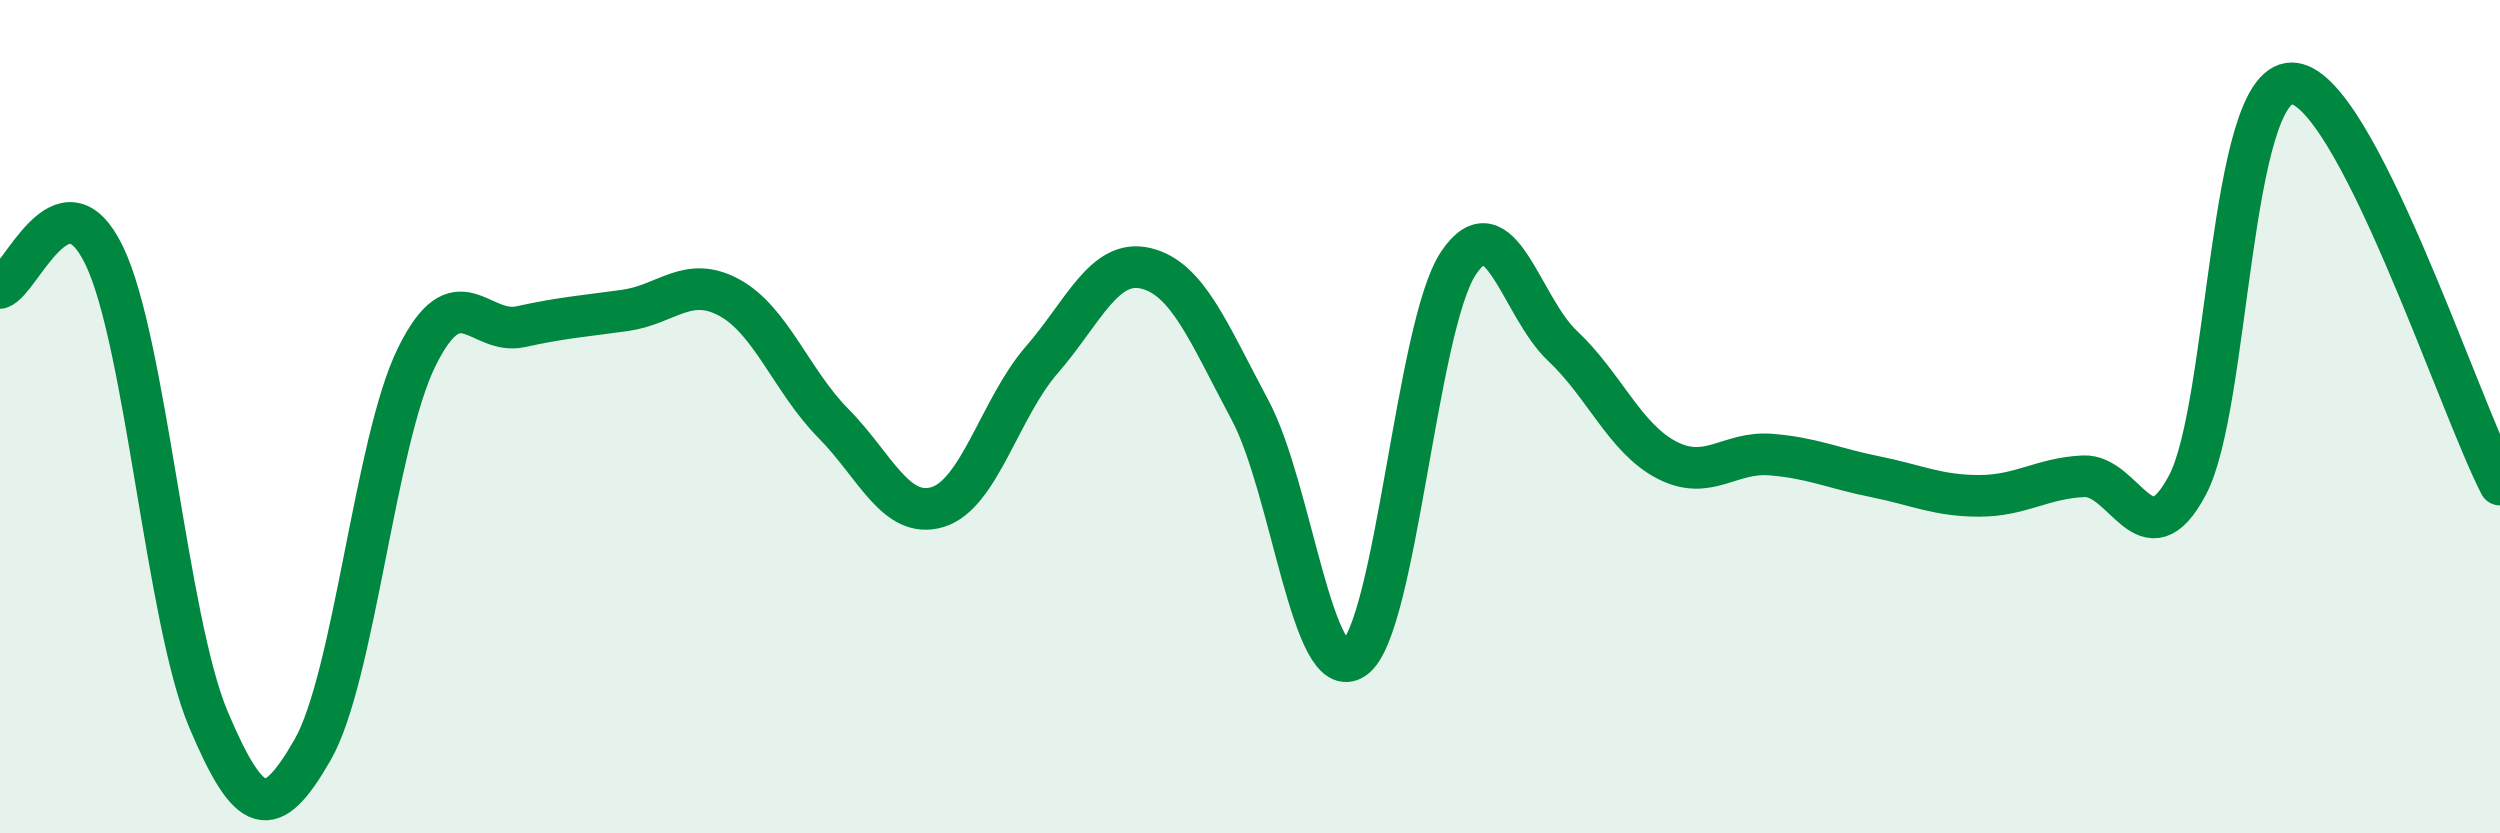
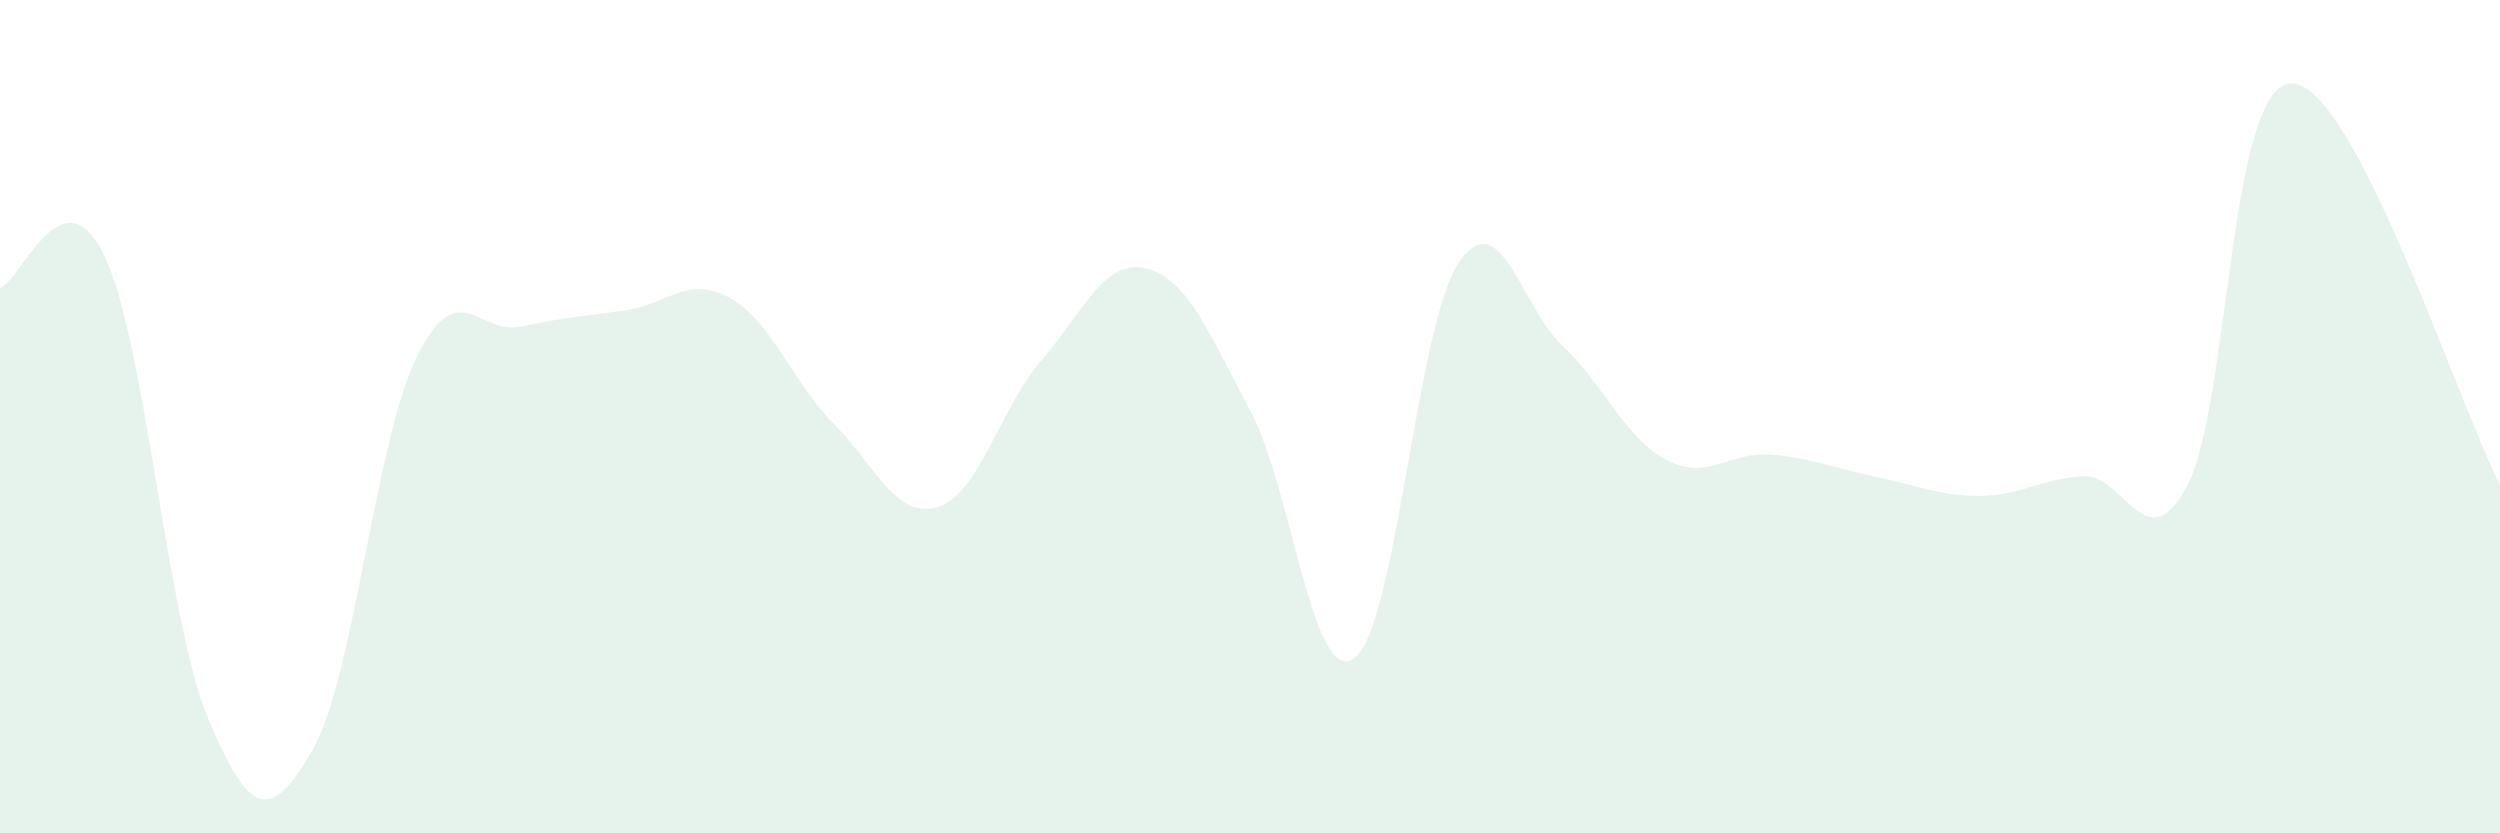
<svg xmlns="http://www.w3.org/2000/svg" width="60" height="20" viewBox="0 0 60 20">
  <path d="M 0,6.91 C 0.5,6.75 1.5,4.06 2.5,6.13 C 3.5,8.2 4,14.89 5,17.26 C 6,19.63 6.5,19.74 7.5,18 C 8.5,16.26 9,10.6 10,8.57 C 11,6.54 11.5,8.06 12.5,7.84 C 13.5,7.62 14,7.59 15,7.45 C 16,7.31 16.5,6.6 17.5,7.14 C 18.5,7.68 19,9.15 20,10.16 C 21,11.17 21.5,12.47 22.5,12.17 C 23.5,11.87 24,9.79 25,8.64 C 26,7.49 26.5,6.2 27.5,6.44 C 28.5,6.68 29,7.97 30,9.84 C 31,11.71 31.5,16.5 32.5,15.8 C 33.5,15.1 34,7.82 35,6.32 C 36,4.82 36.5,7.36 37.5,8.3 C 38.5,9.24 39,10.52 40,11.04 C 41,11.56 41.5,10.83 42.5,10.91 C 43.5,10.99 44,11.24 45,11.44 C 46,11.64 46.5,11.9 47.5,11.9 C 48.5,11.9 49,11.48 50,11.43 C 51,11.38 51.5,13.53 52.5,11.64 C 53.5,9.75 53.5,2 55,2 C 56.5,2 59,9.7 60,11.63L60 20L0 20Z" fill="#008740" opacity="0.1" stroke-linecap="round" stroke-linejoin="round" />
-   <path d="M 0,6.91 C 0.5,6.75 1.5,4.06 2.5,6.13 C 3.5,8.2 4,14.89 5,17.26 C 6,19.63 6.5,19.74 7.5,18 C 8.5,16.26 9,10.6 10,8.57 C 11,6.54 11.5,8.06 12.5,7.84 C 13.5,7.62 14,7.59 15,7.45 C 16,7.31 16.5,6.6 17.5,7.14 C 18.5,7.68 19,9.15 20,10.16 C 21,11.17 21.5,12.47 22.5,12.17 C 23.5,11.87 24,9.79 25,8.64 C 26,7.49 26.5,6.2 27.5,6.44 C 28.5,6.68 29,7.97 30,9.84 C 31,11.71 31.5,16.5 32.5,15.8 C 33.5,15.1 34,7.82 35,6.32 C 36,4.82 36.5,7.36 37.5,8.3 C 38.5,9.24 39,10.52 40,11.04 C 41,11.56 41.5,10.83 42.5,10.91 C 43.5,10.99 44,11.24 45,11.44 C 46,11.64 46.5,11.9 47.5,11.9 C 48.5,11.9 49,11.48 50,11.43 C 51,11.38 51.5,13.53 52.5,11.64 C 53.5,9.75 53.5,2 55,2 C 56.5,2 59,9.7 60,11.63" stroke="#008740" stroke-width="1" fill="none" stroke-linecap="round" stroke-linejoin="round" />
</svg>